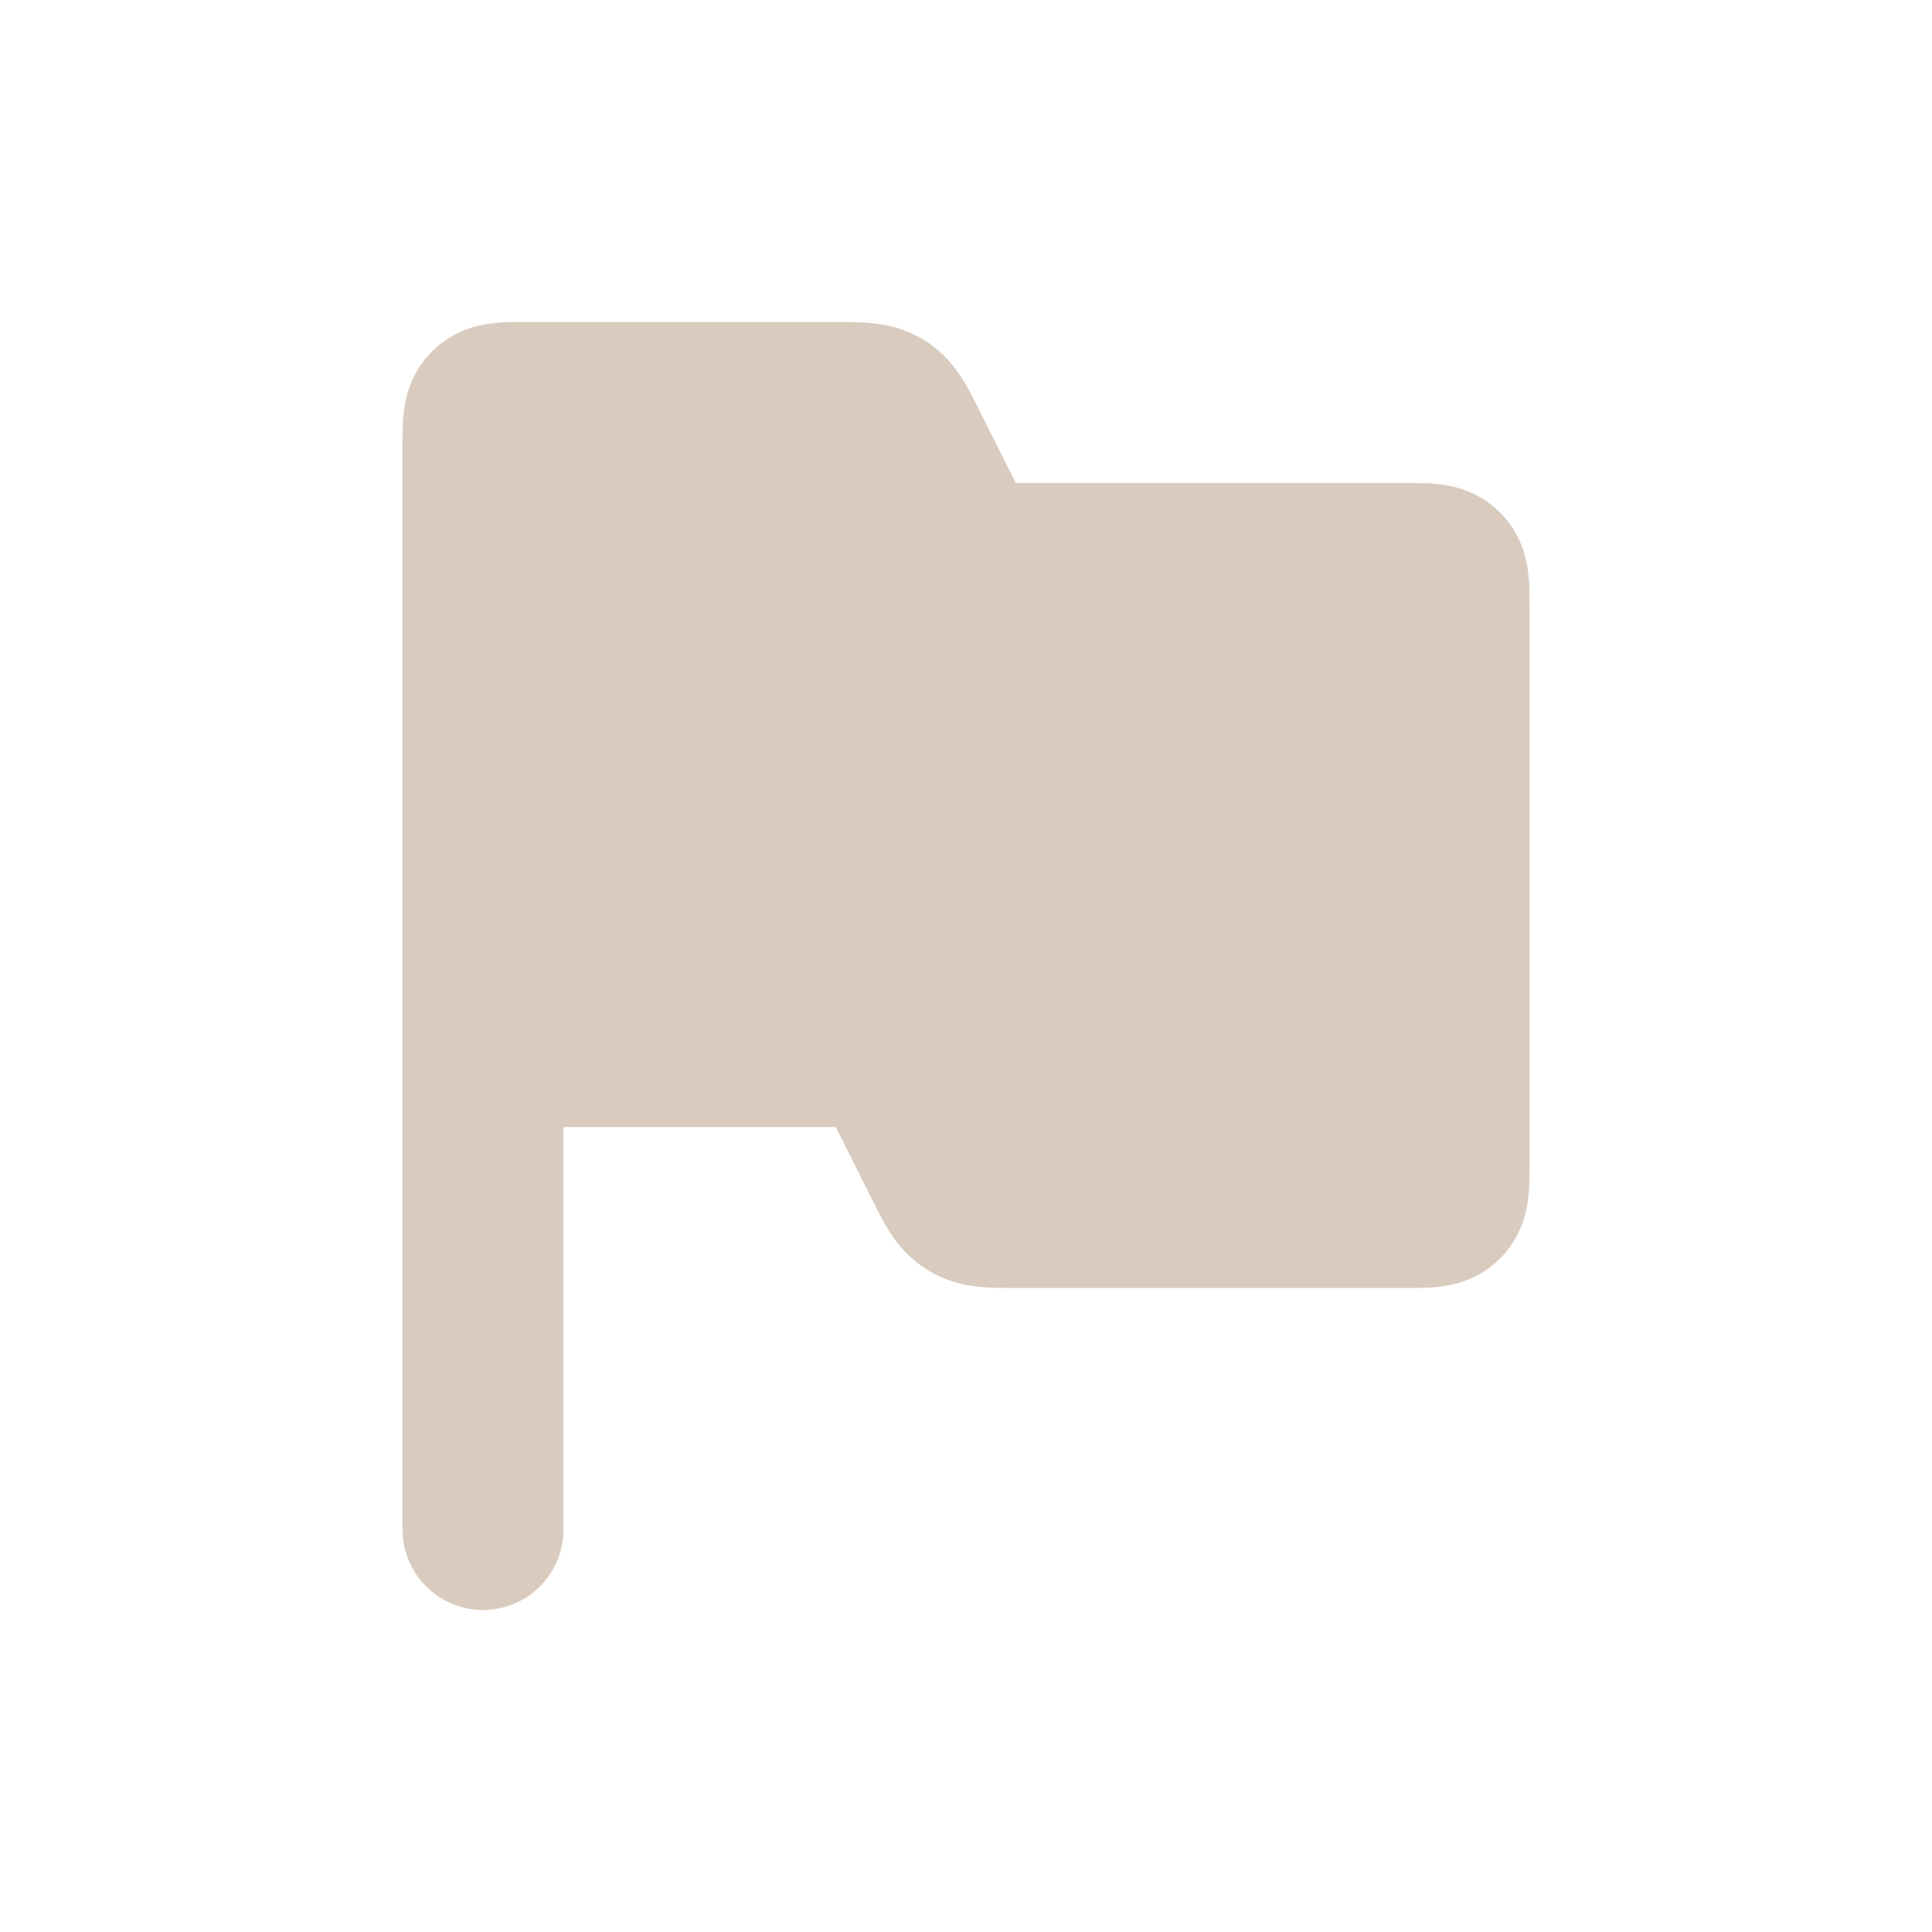
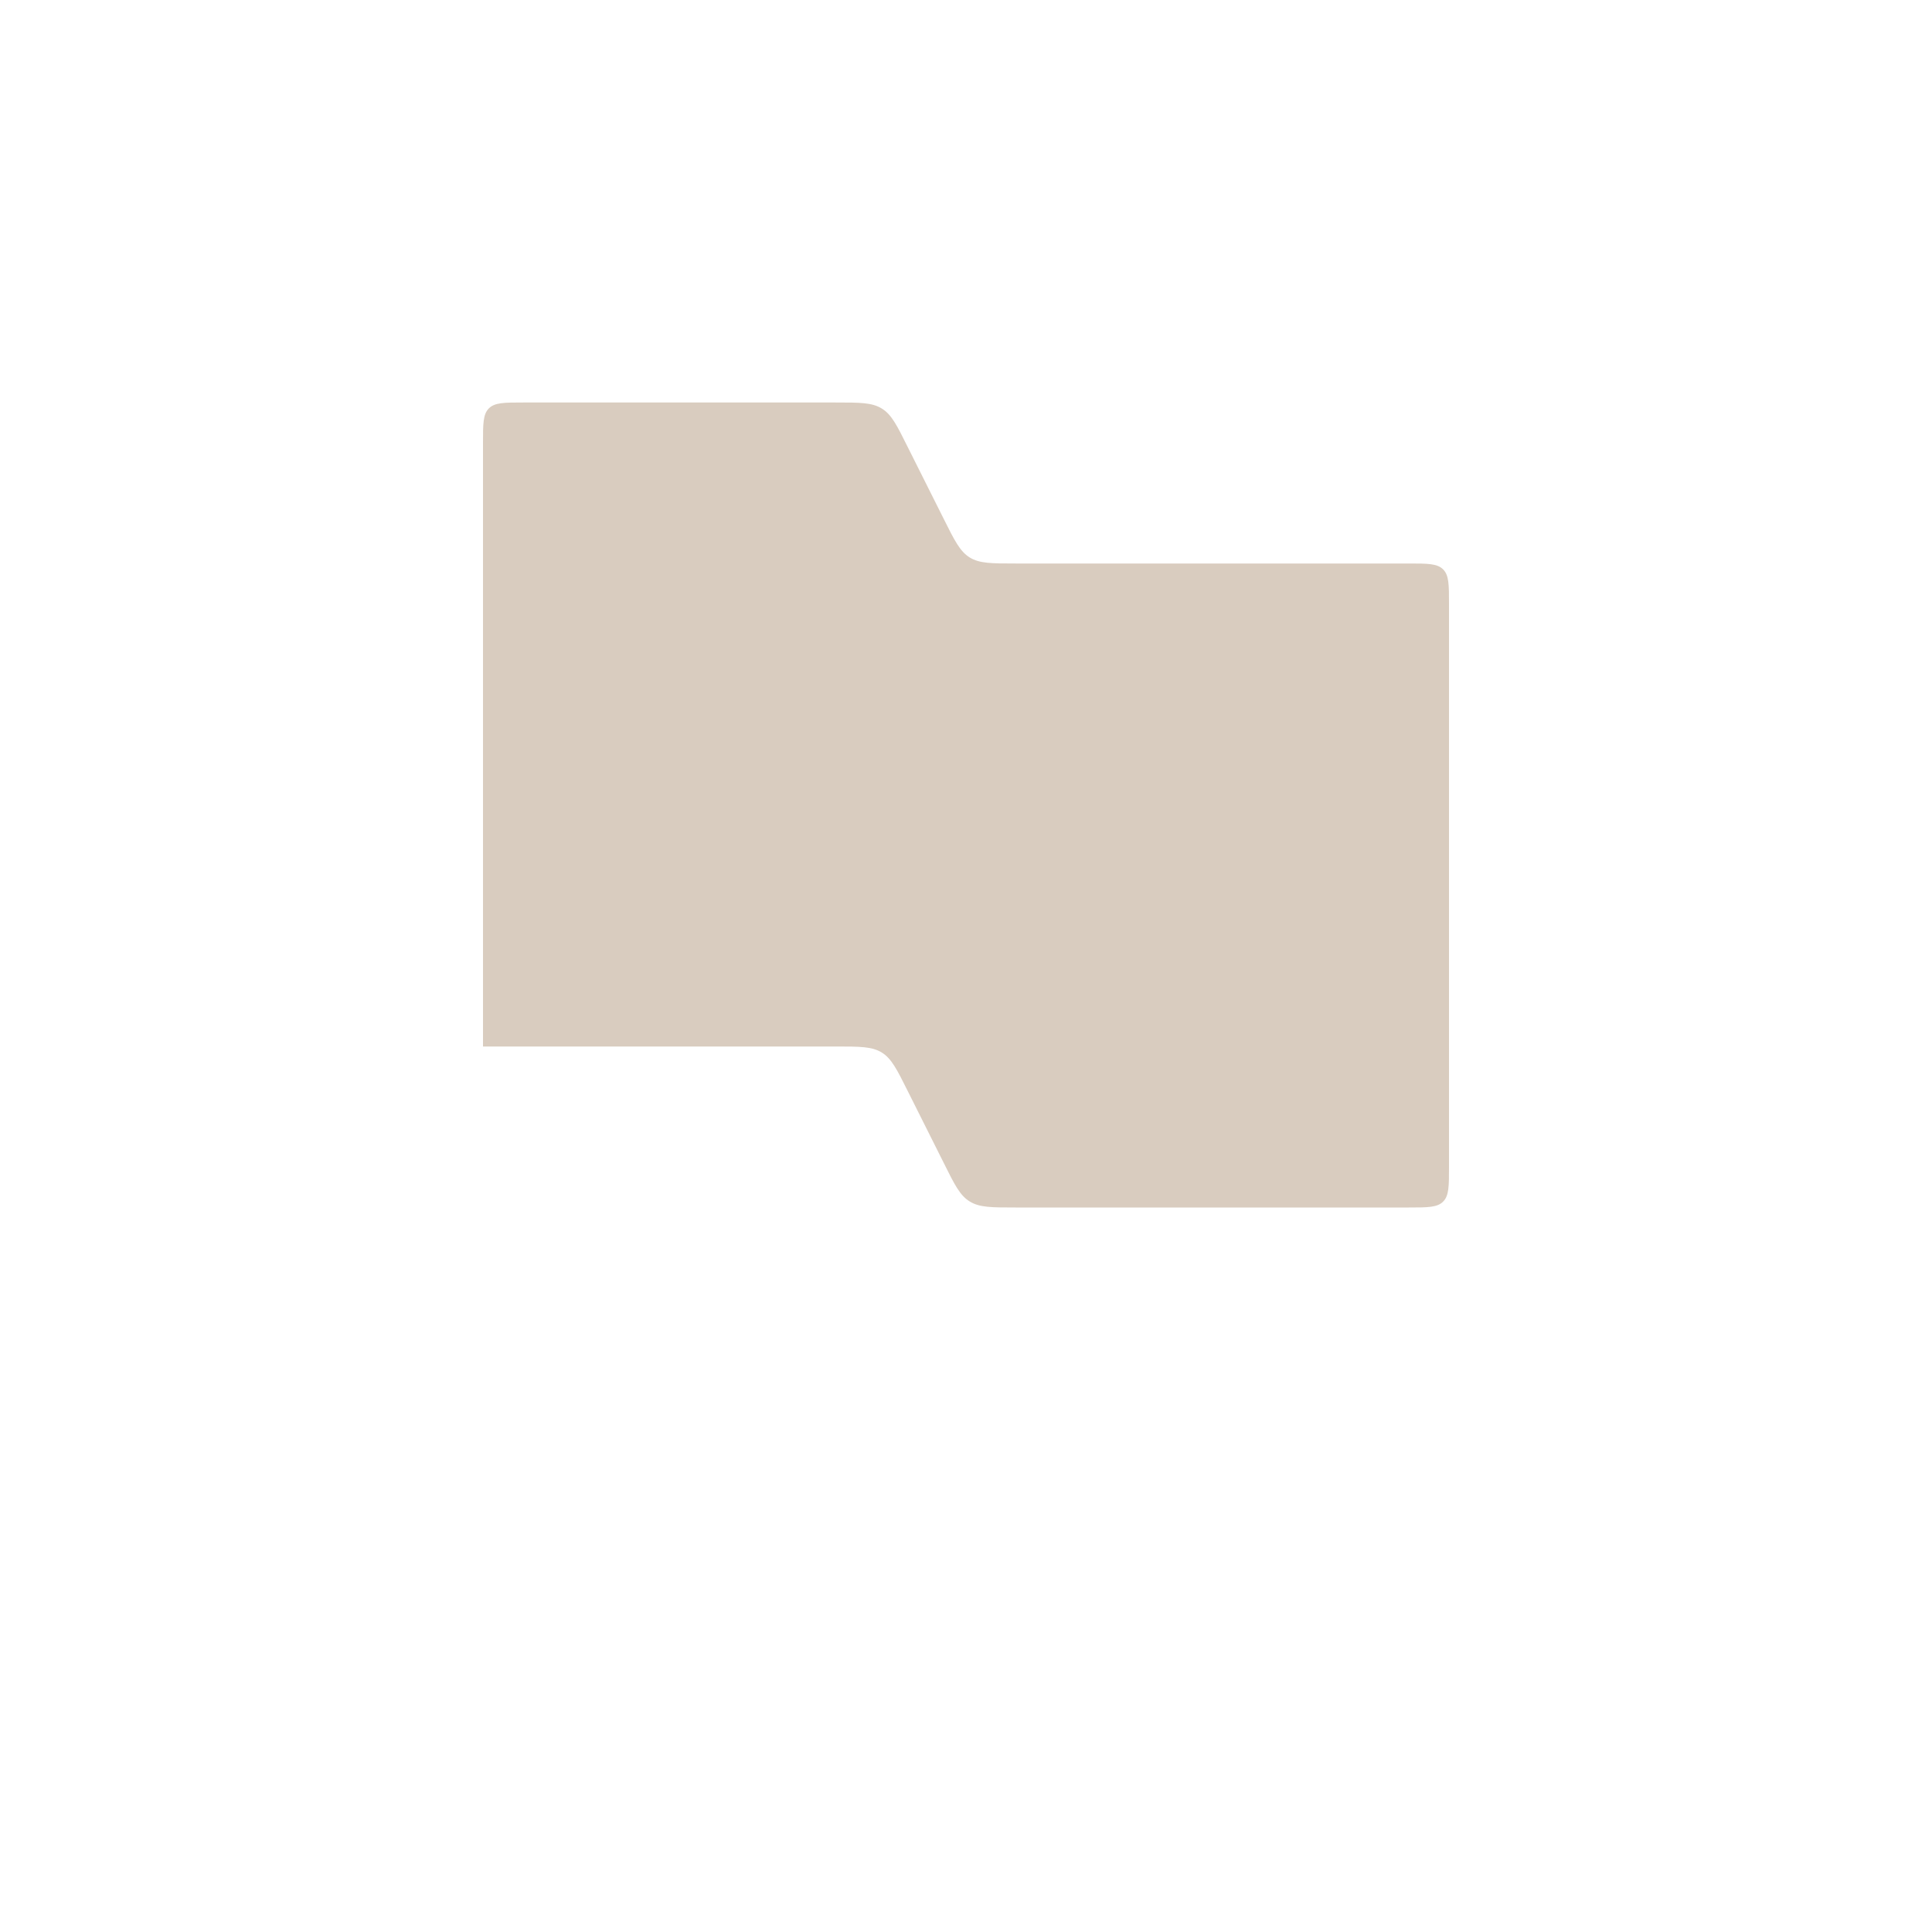
<svg xmlns="http://www.w3.org/2000/svg" width="24" height="24" viewBox="0 0 24 24" fill="none">
  <path d="M6 5.5V13H10.382C10.682 13 10.833 13 10.954 13.075C11.074 13.149 11.142 13.284 11.276 13.553L11.724 14.447C11.858 14.717 11.925 14.851 12.046 14.925C12.167 15 12.317 15 12.618 15H17.5C17.736 15 17.854 15 17.927 14.927C18 14.854 18 14.736 18 14.5V7.5C18 7.264 18 7.146 17.927 7.073C17.854 7 17.736 7 17.5 7H12.618C12.318 7 12.167 7 12.046 6.925C11.926 6.851 11.858 6.716 11.724 6.447L11.276 5.553C11.142 5.283 11.075 5.149 10.954 5.075C10.833 5 10.683 5 10.382 5H6.5C6.264 5 6.146 5 6.073 5.073C6 5.146 6 5.264 6 5.5Z" fill="#D9CCBF" />
-   <path d="M6 13V5.5C6 5.264 6 5.146 6.073 5.073C6.146 5 6.264 5 6.5 5H10.382C10.682 5 10.833 5 10.954 5.075C11.074 5.149 11.142 5.284 11.276 5.553L11.724 6.447C11.858 6.717 11.925 6.851 12.046 6.925C12.167 7 12.317 7 12.618 7H17.5C17.736 7 17.854 7 17.927 7.073C18 7.146 18 7.264 18 7.5V14.5C18 14.736 18 14.854 17.927 14.927C17.854 15 17.736 15 17.5 15H12.618C12.318 15 12.167 15 12.046 14.925C11.926 14.851 11.858 14.716 11.724 14.447L11.276 13.553C11.142 13.283 11.075 13.149 10.954 13.075C10.833 13 10.683 13 10.382 13H6ZM6 13V19" stroke="#D9CCBF" stroke-width="2" stroke-linecap="round" />
</svg>